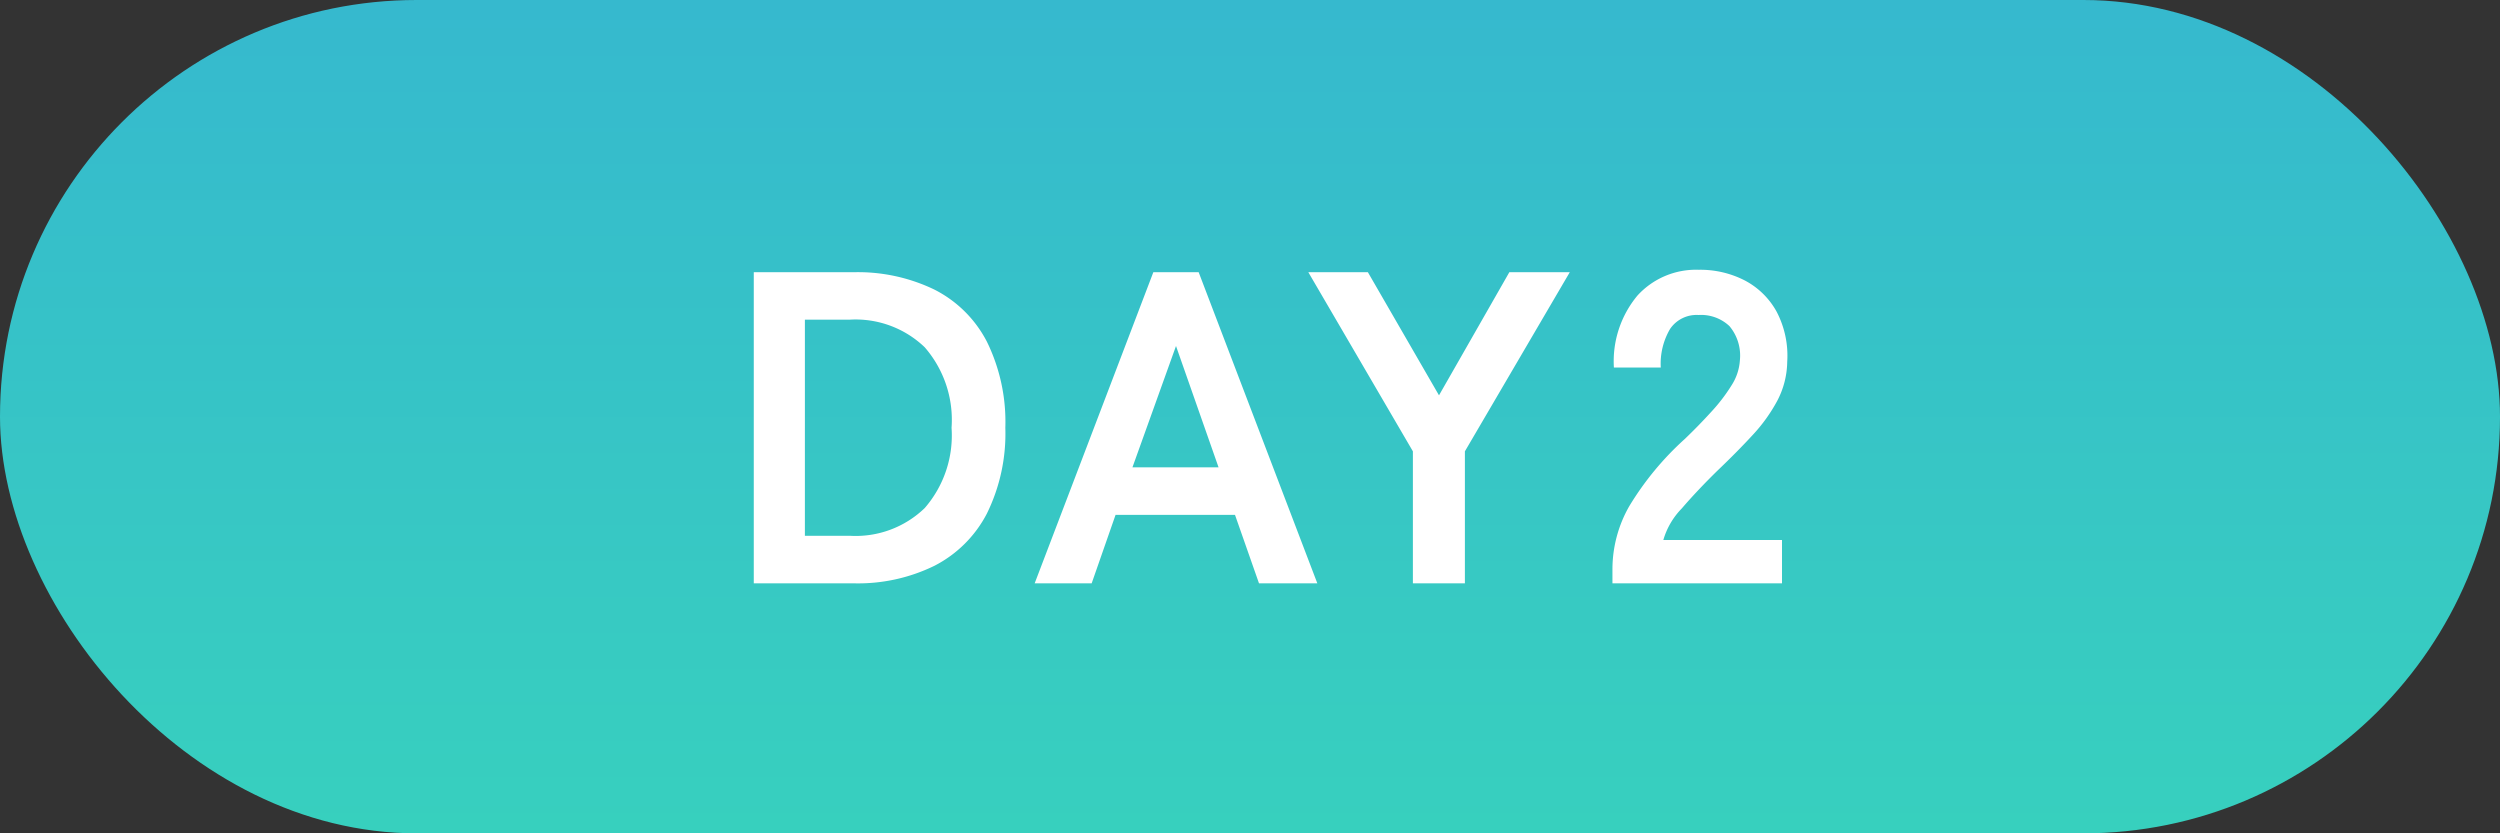
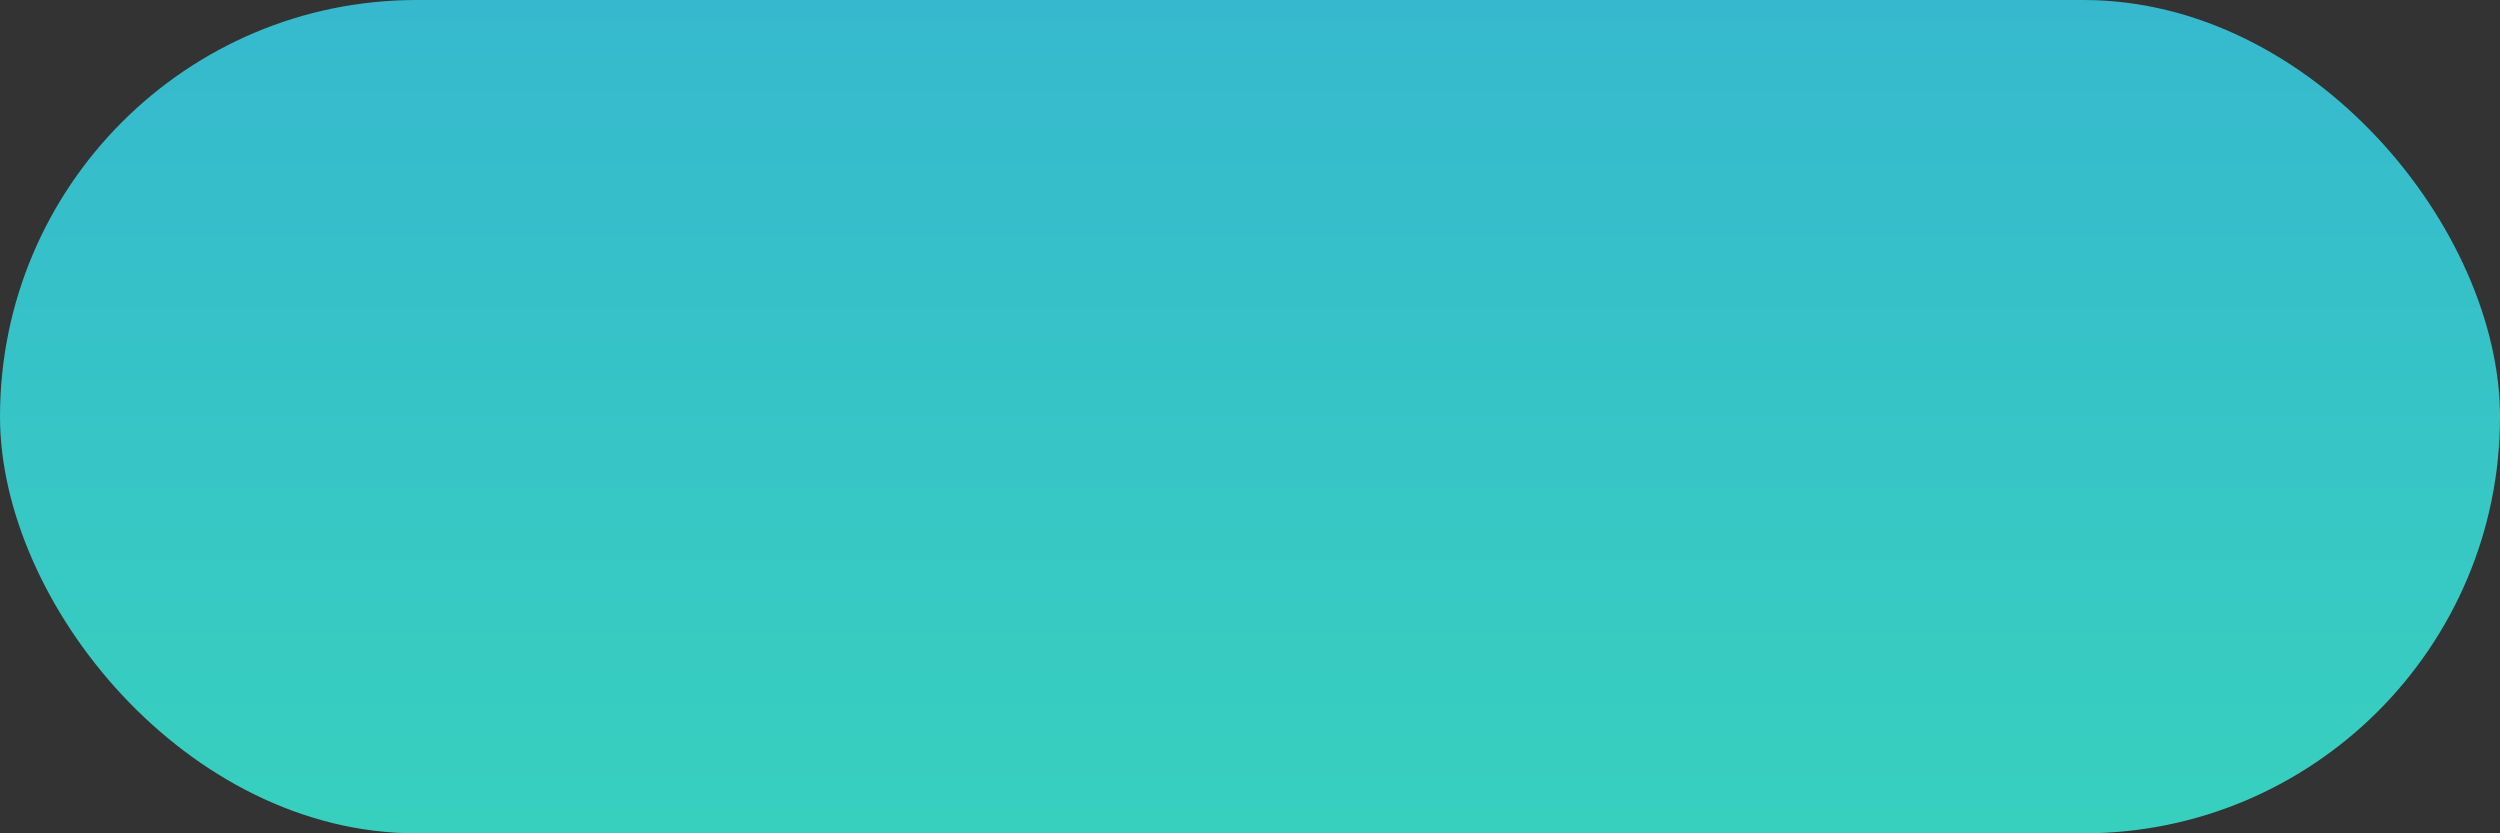
<svg xmlns="http://www.w3.org/2000/svg" width="90" height="30" viewBox="0 0 90 30">
  <rect x="0" y="0" width="90" height="30" fill="#333333" stroke="none" />
  <defs>
    <linearGradient id="linear-gradient" x1="0.5" x2="0.5" y2="1" gradientUnits="objectBoundingBox">
      <stop offset="0" stop-color="#36b9ce" />
      <stop offset="1" stop-color="#37d0be" />
    </linearGradient>
  </defs>
  <g id="グループ_27047" data-name="グループ 27047" transform="translate(-499 -3442.158)">
    <rect id="長方形_25015" data-name="長方形 25015" width="90" height="30" rx="15" transform="translate(499 3442.158)" fill="url(#linear-gradient)" />
-     <path id="パス_12655" data-name="パス 12655" d="M1.136,0V-11.2h3.6a6.321,6.321,0,0,1,2.9.624A4.325,4.325,0,0,1,9.528-8.7a6.553,6.553,0,0,1,.664,3.1,6.515,6.515,0,0,1-.664,3.088A4.372,4.372,0,0,1,7.64-.632,6.254,6.254,0,0,1,4.736,0Zm1.84-1.712H4.592a3.577,3.577,0,0,0,2.7-1A3.988,3.988,0,0,0,8.256-5.6a3.983,3.983,0,0,0-.968-2.9,3.593,3.593,0,0,0-2.7-.992H2.976ZM11.248,0,15.52-11.2h1.632L21.424,0h-2.1l-.864-2.464h-4.3L13.3,0Zm3.52-4.176h3.1L16.336-8.544ZM24.864,0V-4.752L21.1-11.2h2.144l2.56,4.432L28.336-11.2h2.176L26.736-4.752V0Zm7.184,0V-.528a4.583,4.583,0,0,1,.6-2.24A10.731,10.731,0,0,1,34.656-5.2q.5-.48.944-.968a6.242,6.242,0,0,0,.736-.96,1.879,1.879,0,0,0,.3-.9,1.652,1.652,0,0,0-.376-1.232,1.486,1.486,0,0,0-1.112-.4,1.152,1.152,0,0,0-1.024.5,2.464,2.464,0,0,0-.336,1.392H32.1a3.7,3.7,0,0,1,.848-2.592,2.852,2.852,0,0,1,2.208-.928,3.5,3.5,0,0,1,1.656.384,2.787,2.787,0,0,1,1.144,1.12,3.413,3.413,0,0,1,.384,1.808,3.094,3.094,0,0,1-.352,1.392,5.867,5.867,0,0,1-.888,1.24q-.552.6-1.256,1.272-.736.72-1.3,1.376a2.7,2.7,0,0,0-.664,1.136h4.272V0Z" transform="translate(525 3463.158)" fill="#fff" />
  </g>
</svg>